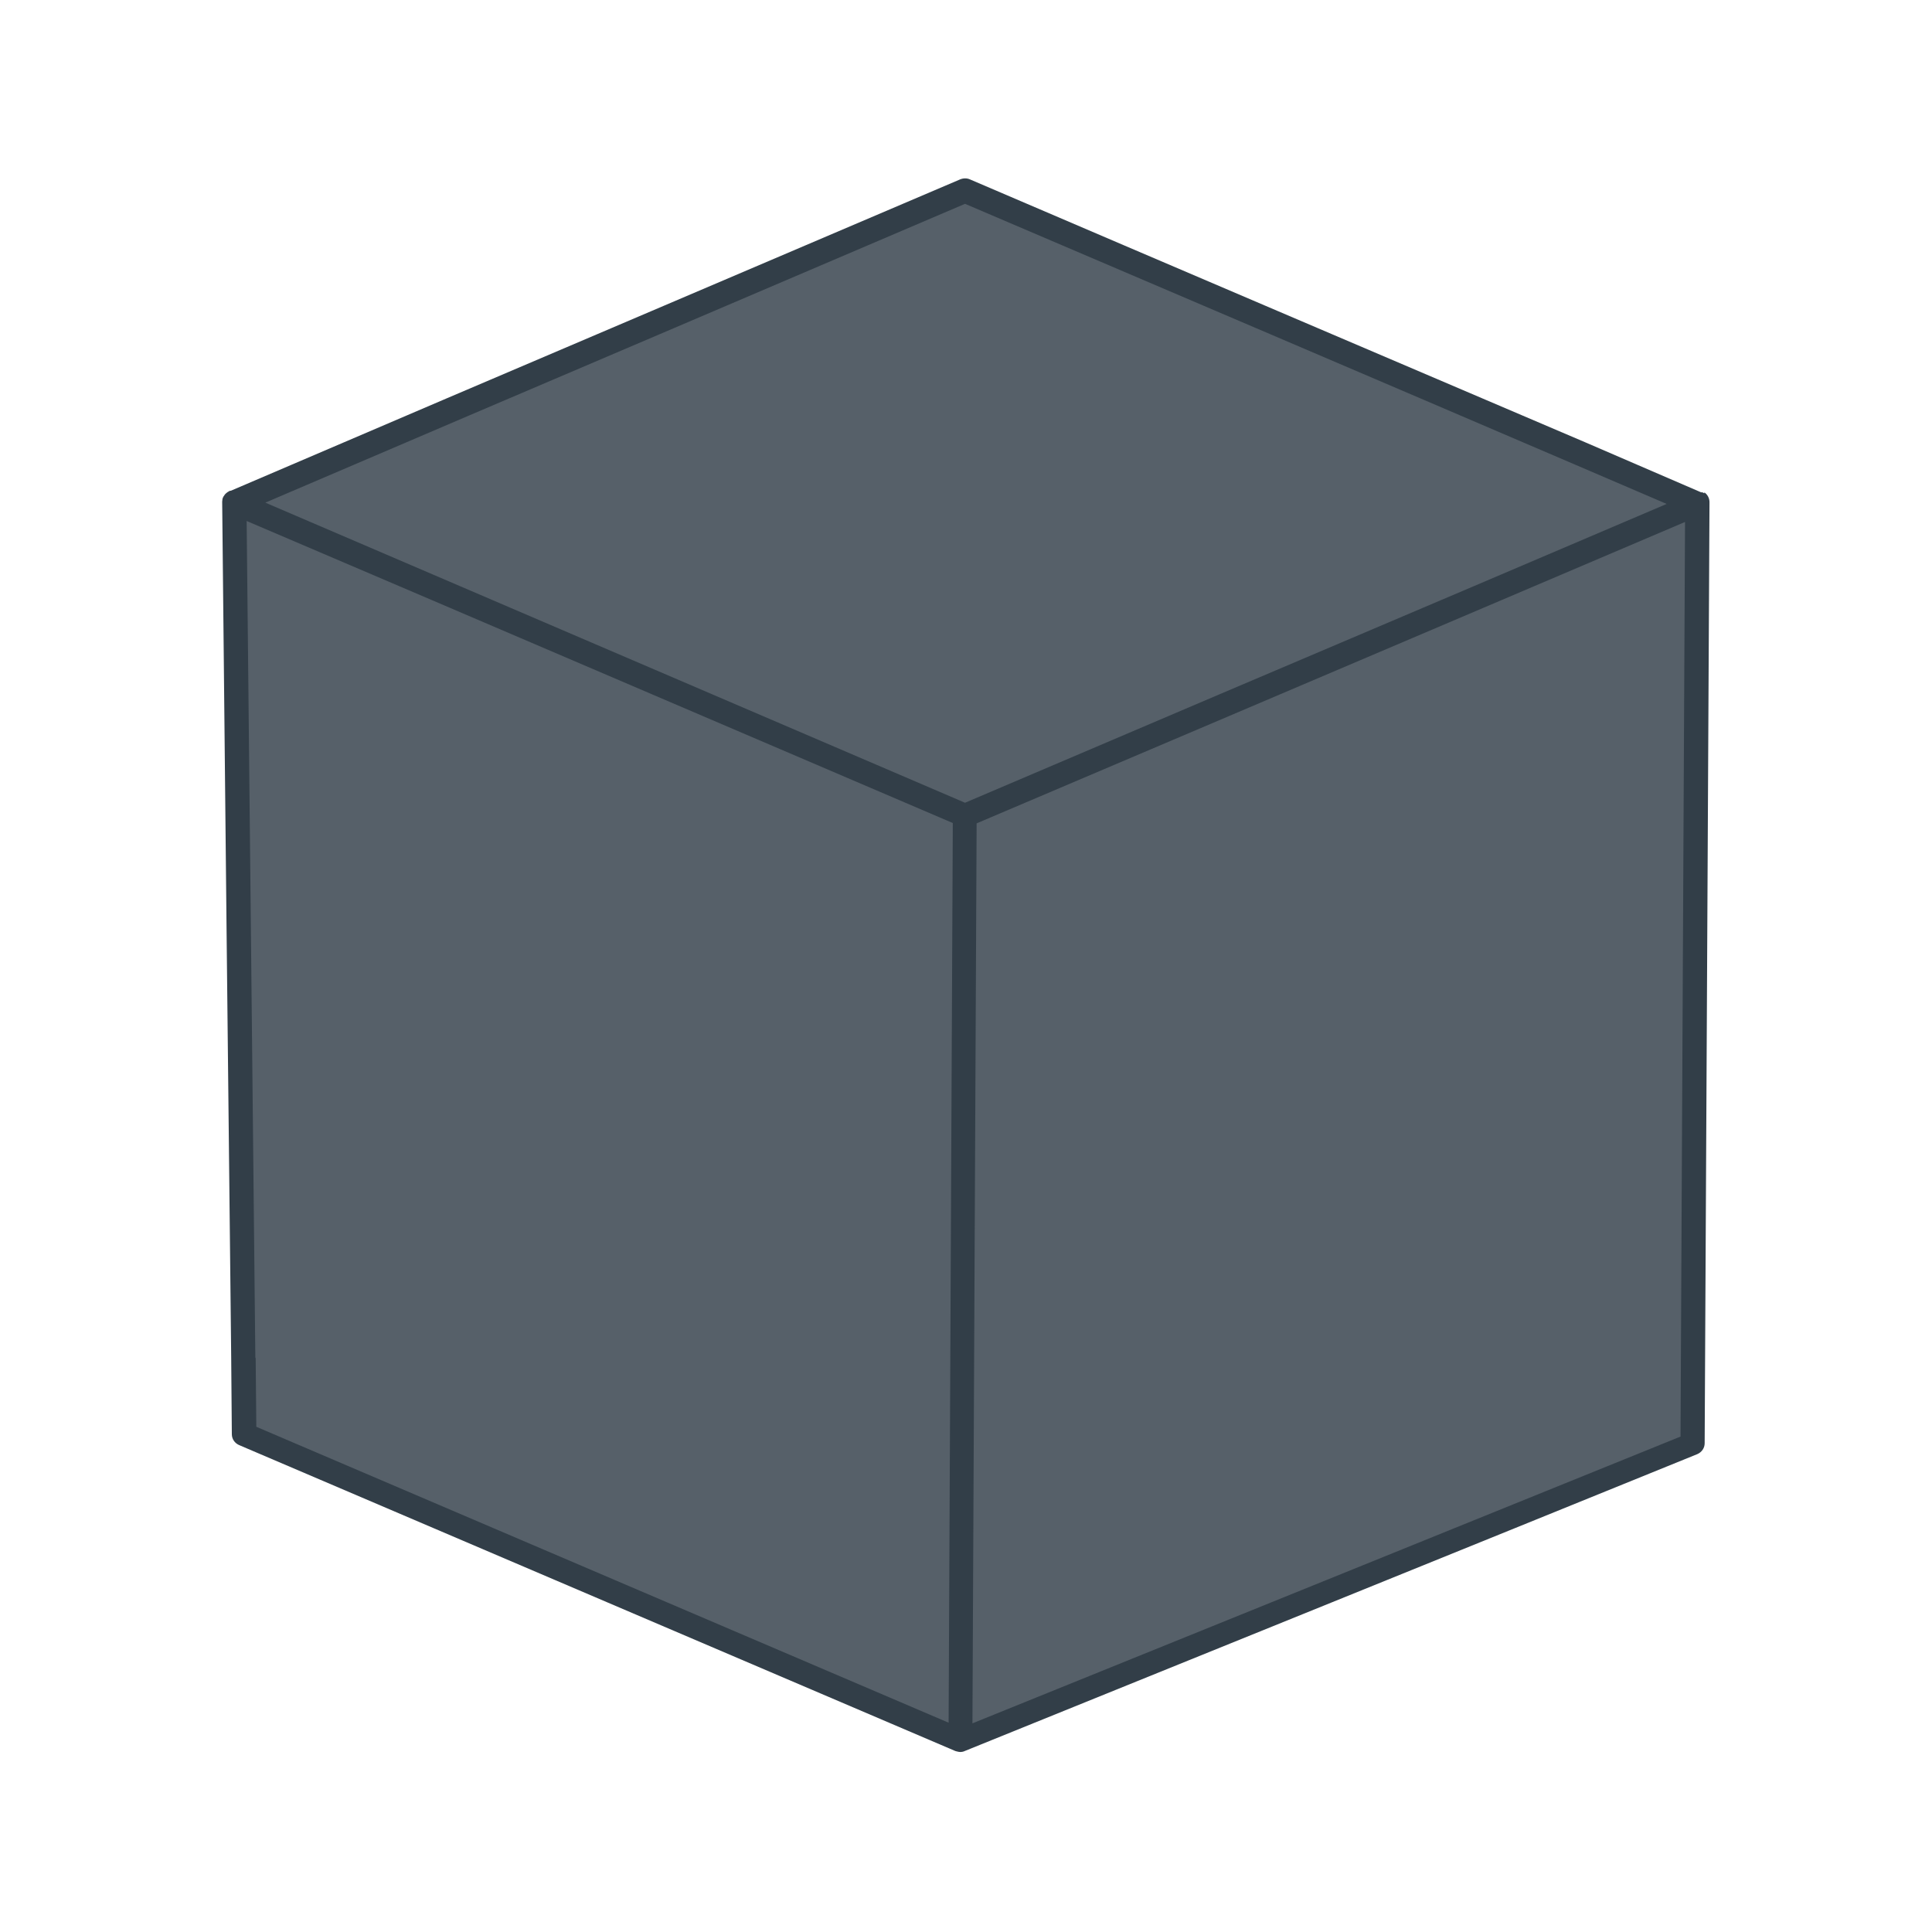
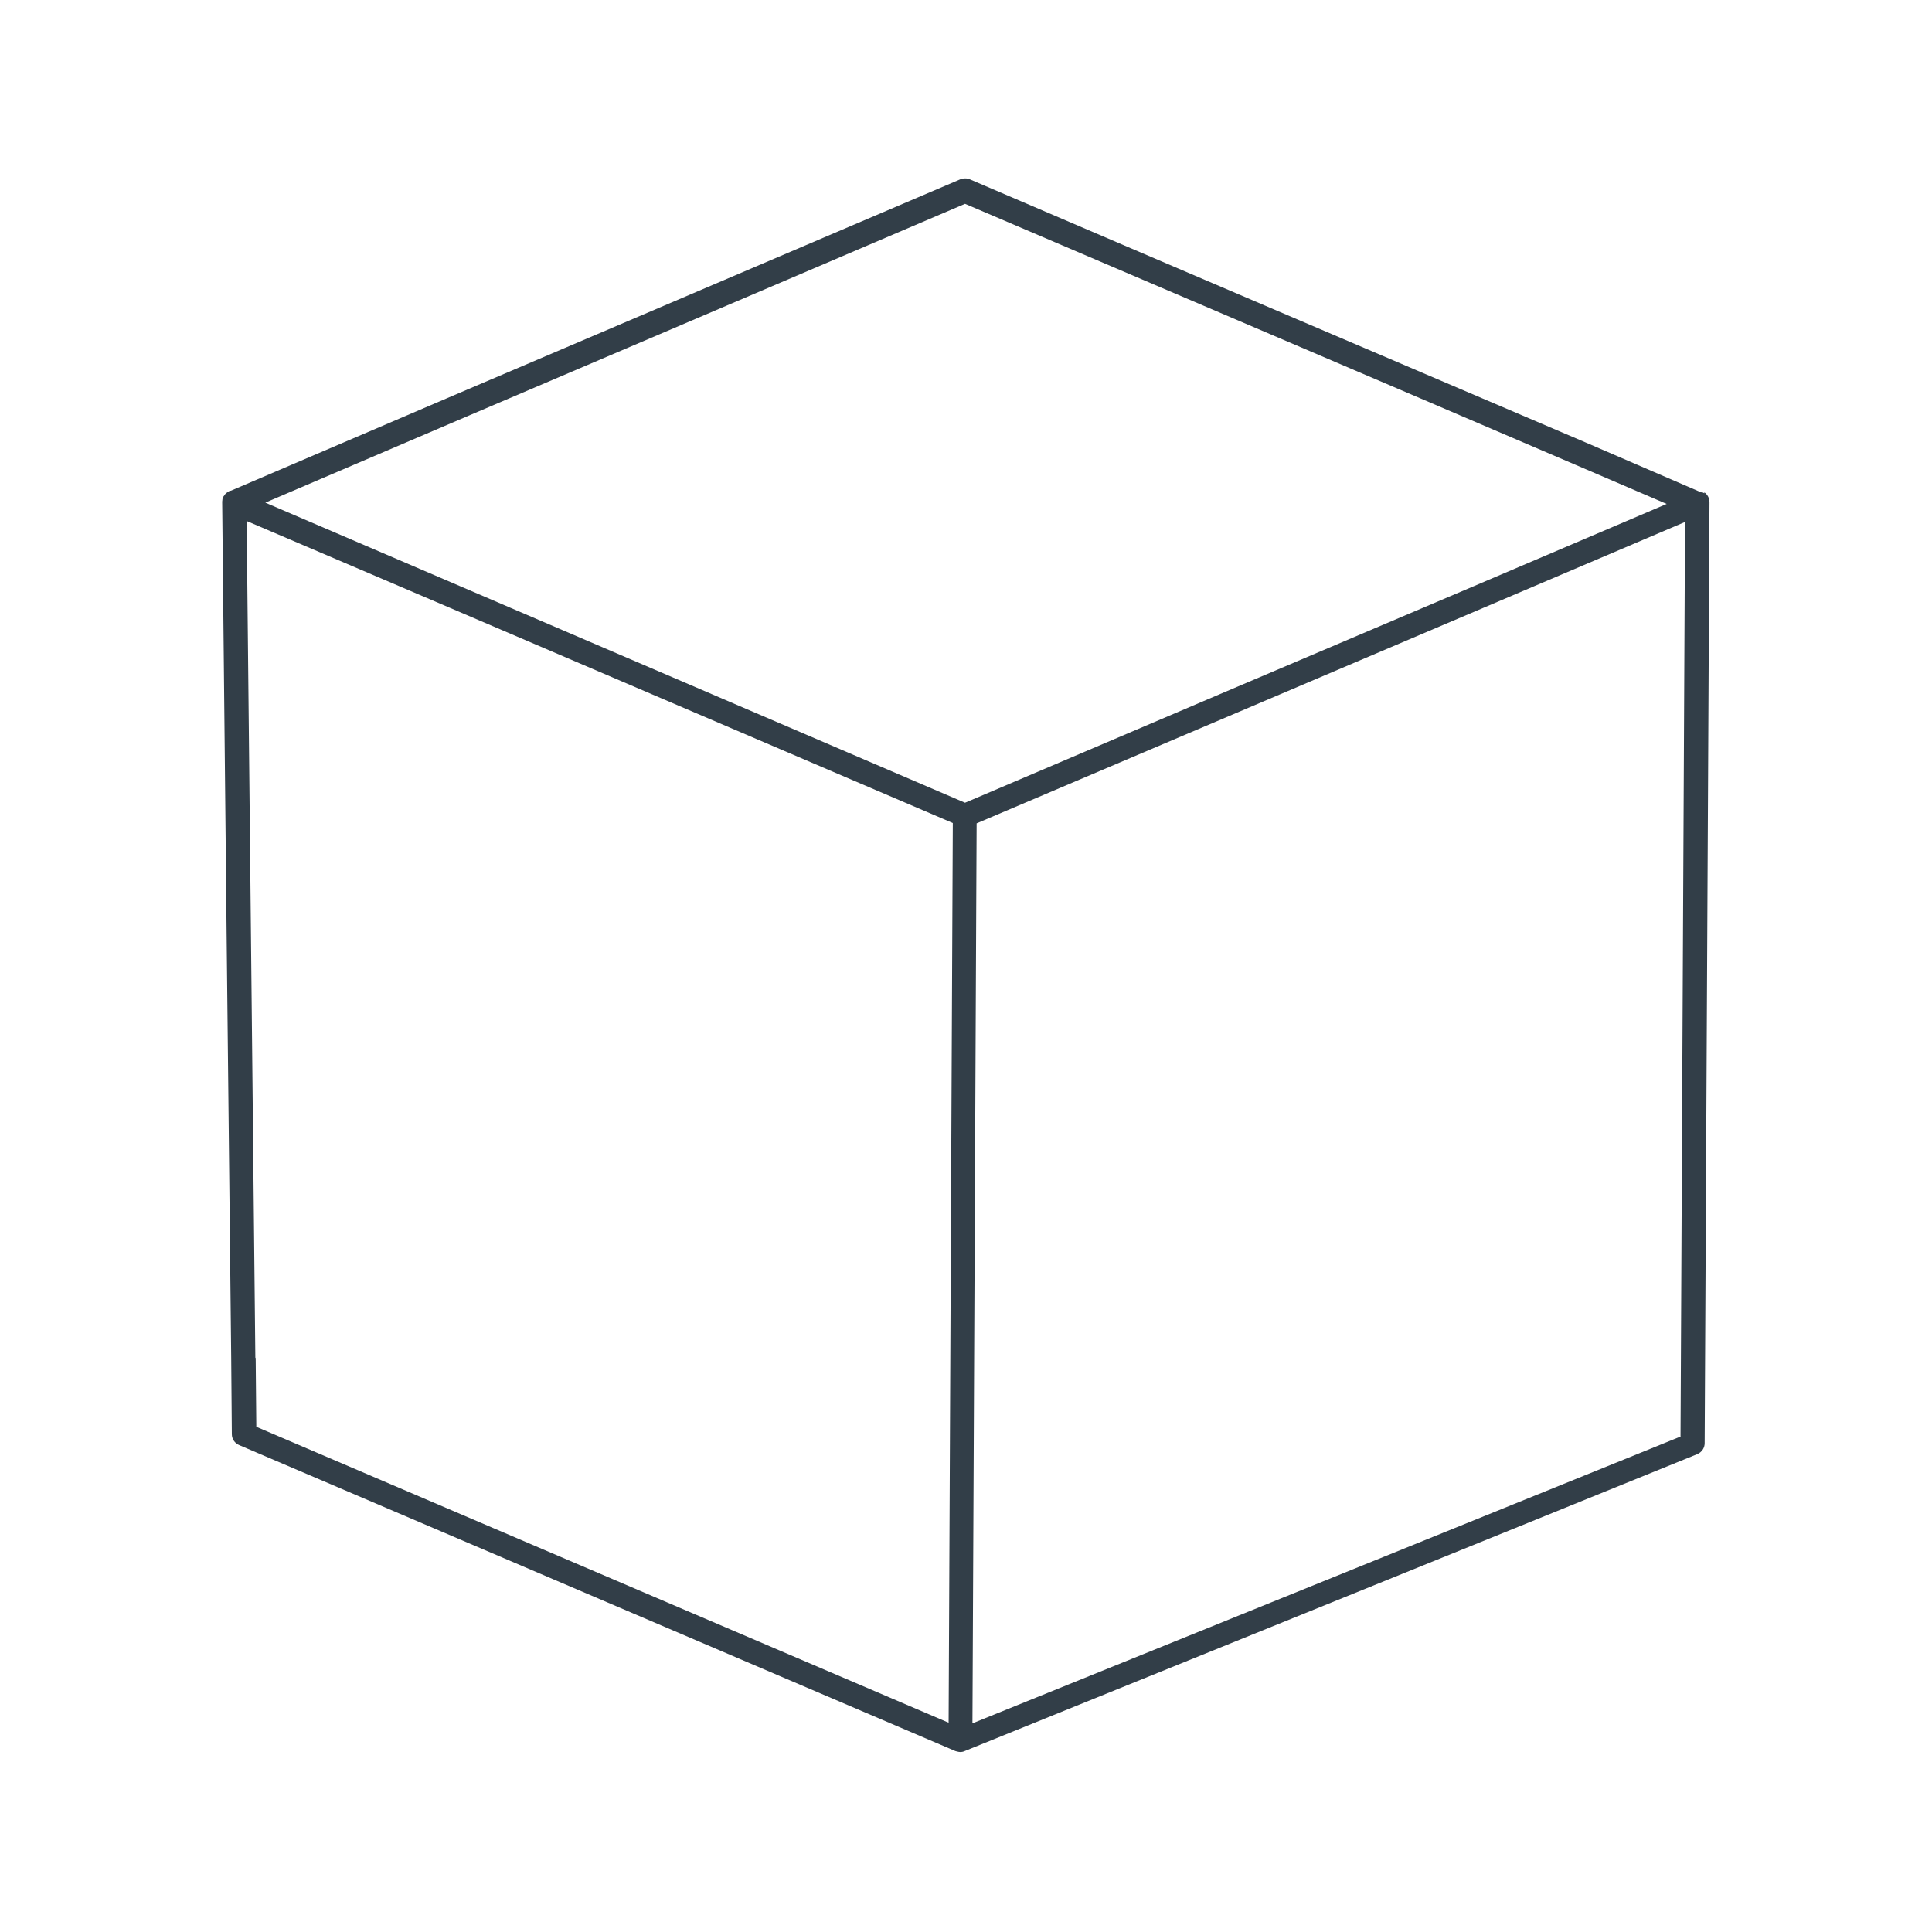
<svg xmlns="http://www.w3.org/2000/svg" id="Layer_1" data-name="Layer 1" viewBox="0 0 60 60">
  <defs>
    <style> .cls-1 { fill: #566069; } .cls-1, .cls-2 { stroke-width: 0px; } .cls-2 { fill: #323e48; } </style>
  </defs>
-   <path class="cls-1" d="M52.63,15.67c-.05,9.74-.1,19.48-.15,29.22-7.58,3.07-15.16,6.15-22.75,9.22-7.41-3.17-14.83-6.34-22.24-9.5-.1-9.65-.2-19.31-.3-28.96,7.56-3.23,15.13-6.46,22.69-9.69,7.58,3.24,15.16,6.48,22.75,9.72Z" />
  <path class="cls-2" d="M52.93,15.32s-.04-.02-.06-.03h-.04s-3.59-1.55-3.59-1.55c-6.37-2.72-12.75-5.44-19.12-8.17-.09-.04-.2-.04-.3,0l-9.19,3.92c-4.49,1.91-8.98,3.83-13.46,5.75-.01,0-.03,0-.04.01-.02,0-.03.01-.05.03,0,0,0,0-.01,0,0,0-.01,0-.01.01-.02.01-.04.03-.06.05-.01.01-.03.03-.03.04-.01.01-.02.03-.03.04-.01.02-.02.04-.03.07,0,.03-.01.06-.01.09h0c.09,8.86.18,17.72.28,26.57l.02,2.39c0,.15.09.28.23.34l22.24,9.5s.1.03.15.03.1-.01.14-.03c7.58-3.07,15.17-6.14,22.75-9.22.14-.06.23-.19.23-.34l.15-29.22c0-.13-.06-.24-.16-.31ZM20.93,10.19l9.04-3.86c6.32,2.7,12.65,5.4,18.97,8.11l2.82,1.21-5.98,2.55c-5.27,2.24-10.54,4.48-15.81,6.73L8.24,15.61c4.23-1.81,8.46-3.62,12.69-5.42ZM7.93,42.18c-.09-8.67-.18-17.33-.27-26l5.76,2.46,16.17,6.92-.13,27.94-21.5-9.19-.02-2.15ZM52.2,44.61c-7.33,2.97-14.66,5.94-22,8.91l.13-27.95c5.25-2.23,10.49-4.46,15.73-6.69l6.27-2.67-.14,28.4Z" />
</svg>